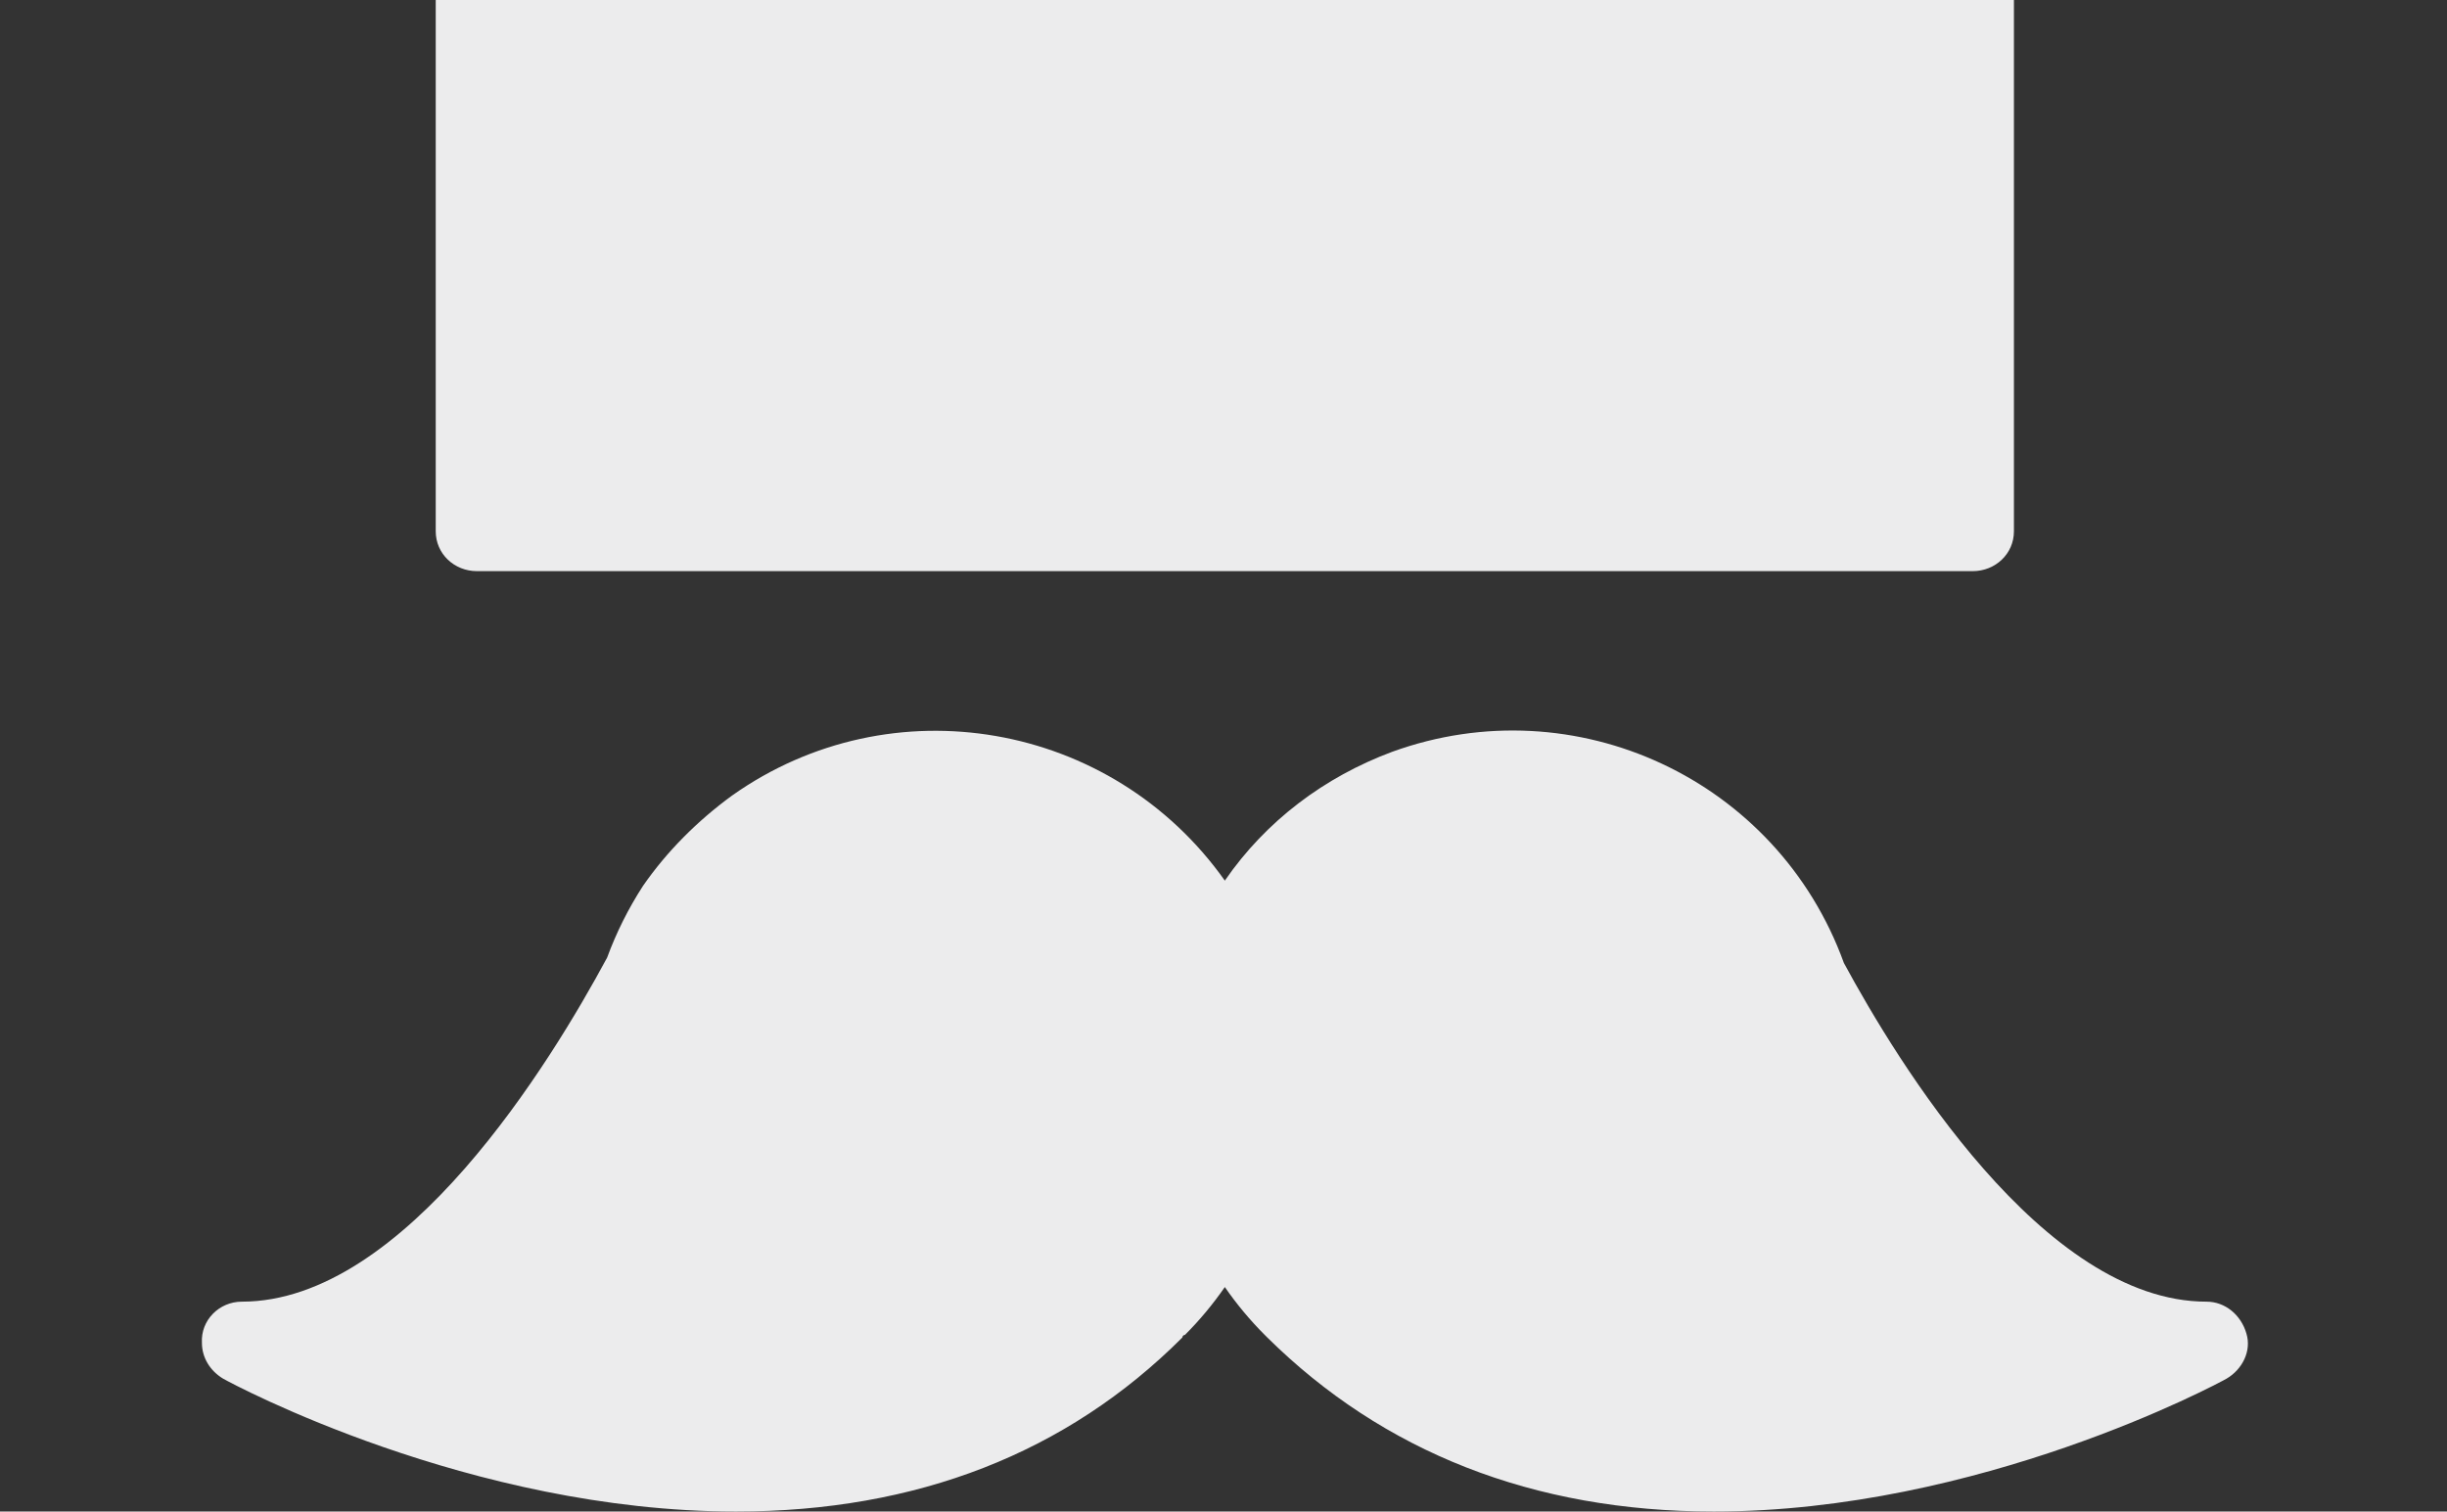
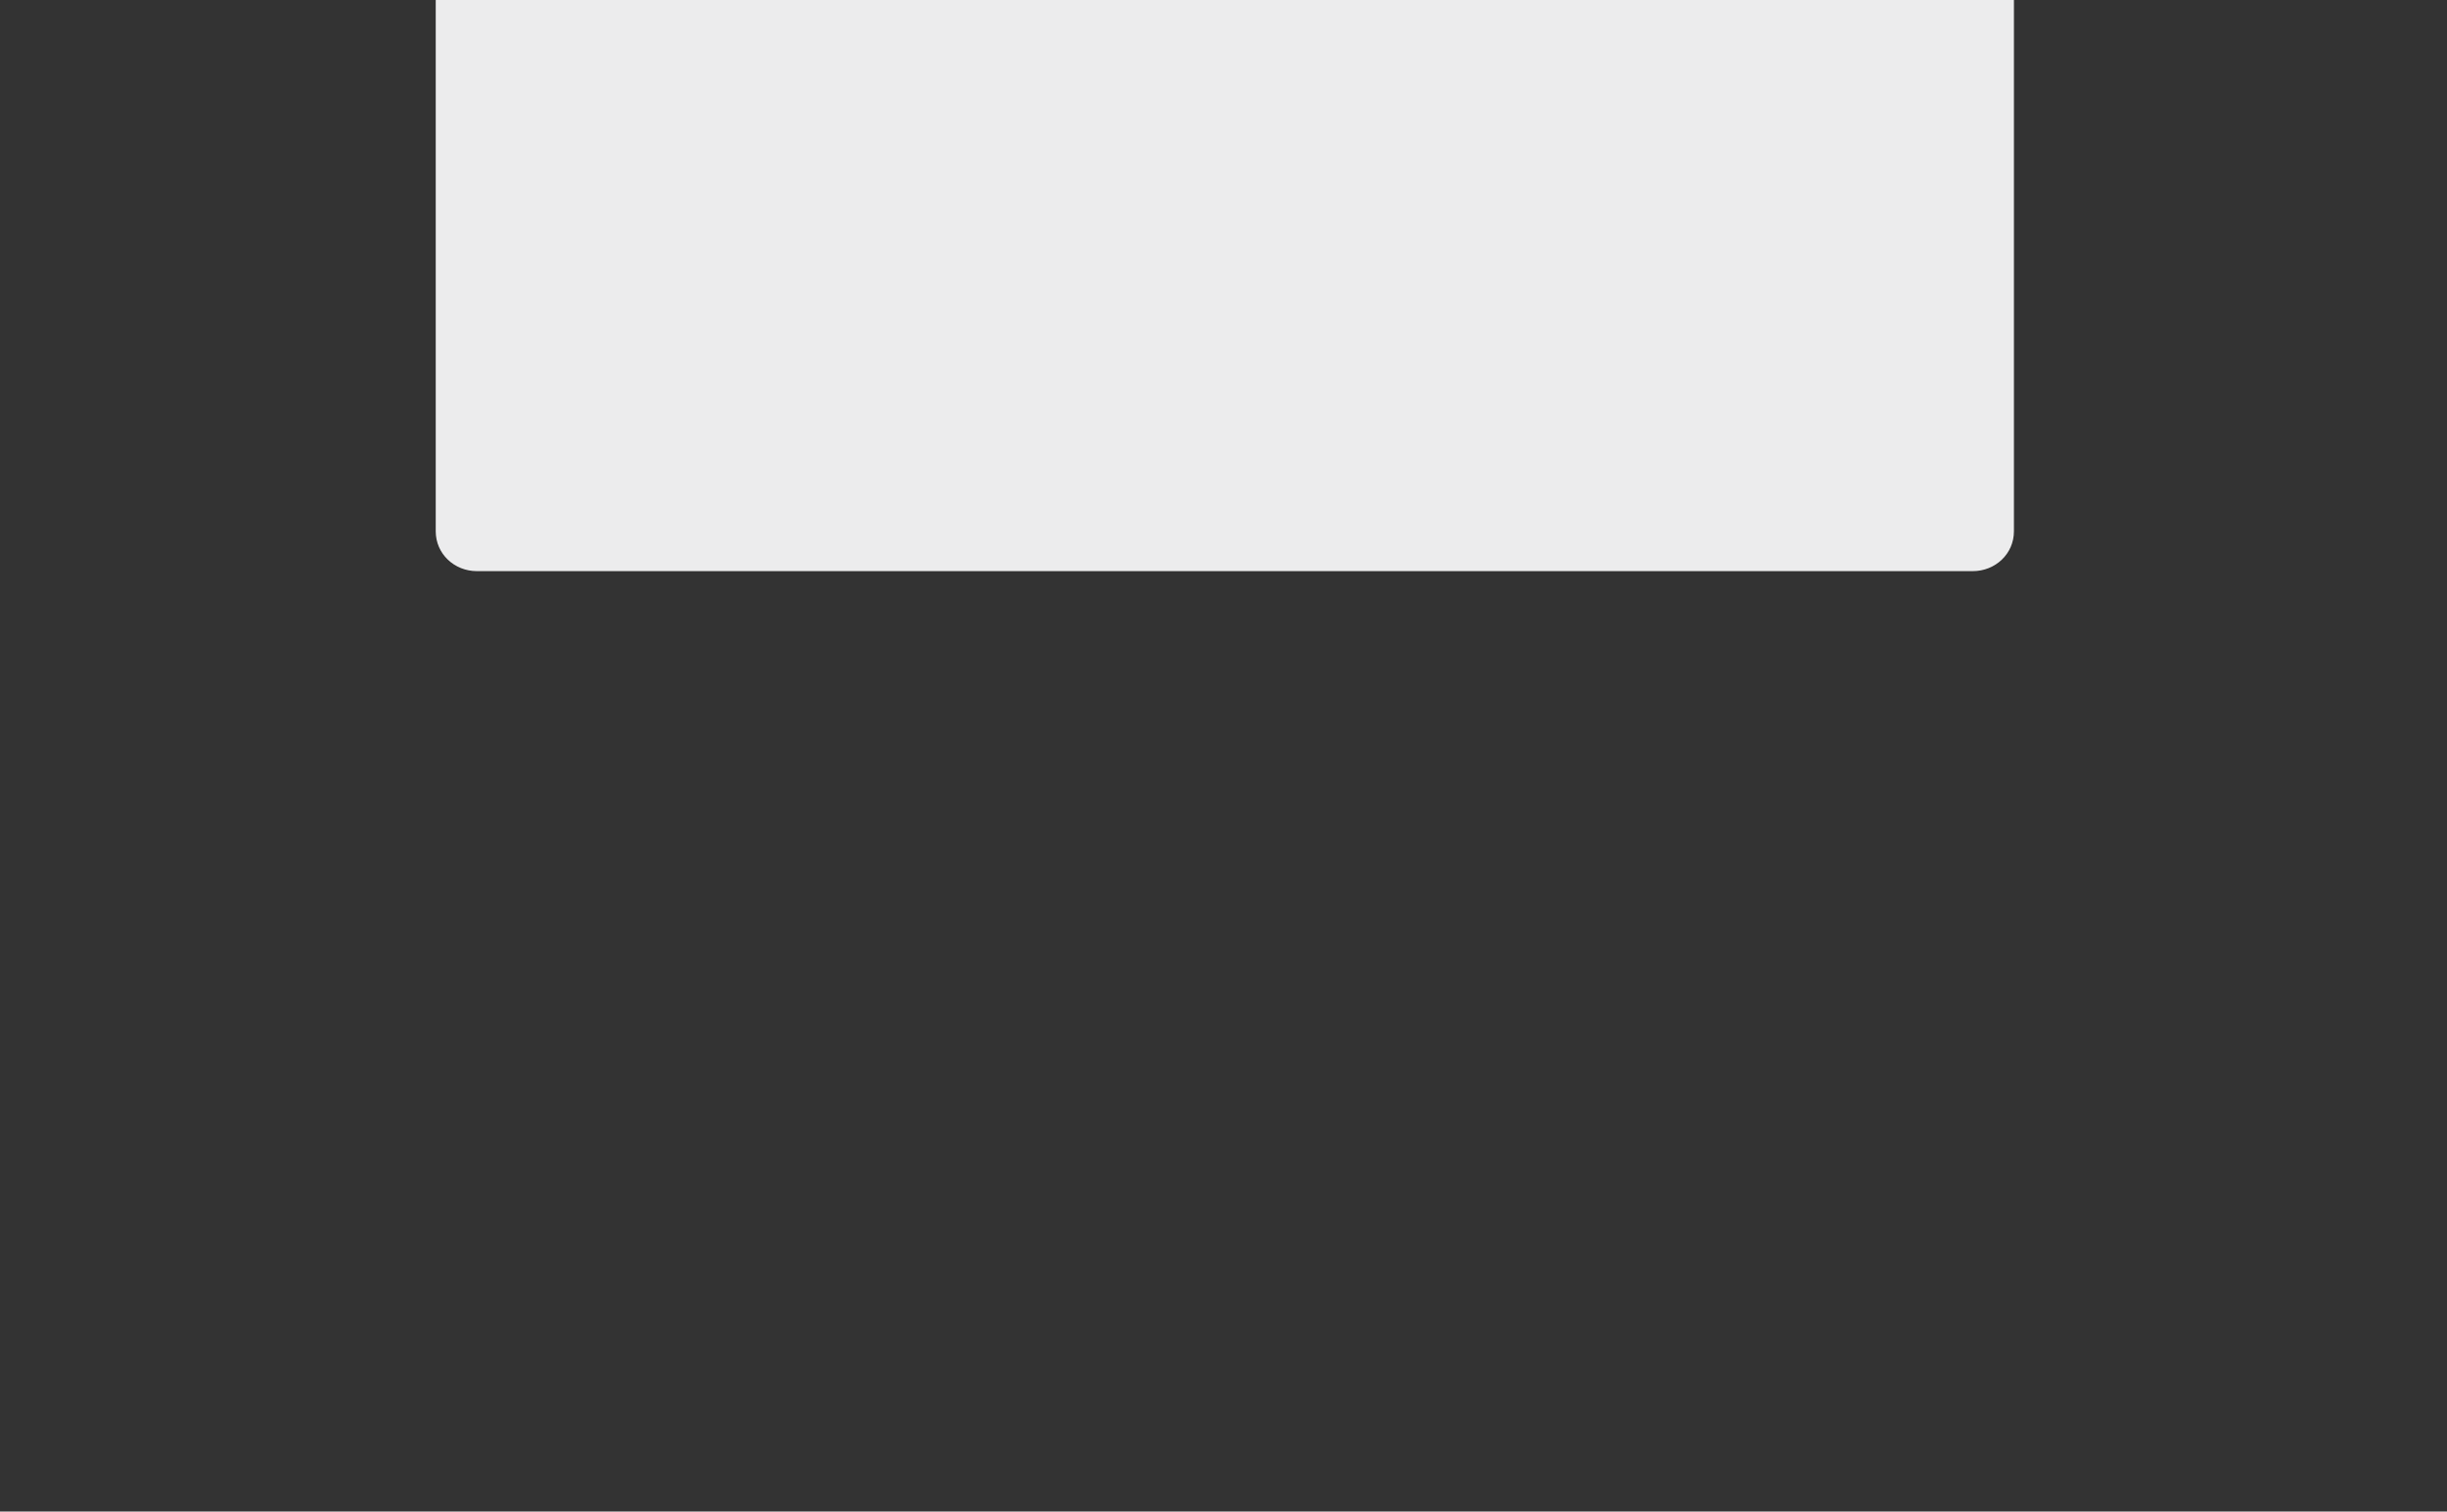
<svg xmlns="http://www.w3.org/2000/svg" xmlns:xlink="http://www.w3.org/1999/xlink" version="1.1" id="Layer_1" x="0px" y="0px" viewBox="0 0 184.2 113.8" style="enable-background:new 0 0 184.2 113.8;" xml:space="preserve">
  <rect x="0" y="0" width="184.2" height="113.8" fill="#333333" stroke="none" />
  <style type="text/css">
	.st0{clip-path:url(#SVGID_2_);}
	.st1{fill:#ECECED;}
</style>
  <title>baffo</title>
  <g>
    <defs>
      <rect id="SVGID_1_" x="-141" width="496" height="119.1" />
    </defs>
    <clipPath id="SVGID_2_">
      <use xlink:href="#SVGID_1_" style="overflow:visible;" />
    </clipPath>
    <g id="Layer_2_1_" class="st0">
      <g id="Layer_1-2">
        <path class="st1" d="M148.4-129.5c-11,0-21.4,5.1-28.1,13.9c-12-15.6-34.3-18.5-49.8-6.5c-2.4,1.9-4.6,4-6.5,6.5     c-6.7-8.8-17.1-13.9-28.1-13.9c-19.8,0-35.9,16-35.9,35.8c0,18.6,14.2,34.2,32.8,35.8v97.9c0,1.7,1.4,3,3.1,3h112.6     c1.7,0,3.1-1.3,3.1-3V-58c19.7-1.7,34.3-19,32.7-38.7C182.6-115.3,167-129.5,148.4-129.5" />
-         <path class="st1" d="M166.1,98c-12.3,0-23.3-18.1-27.3-25.5c-5-13.8-20.2-20.9-34-15.9c-5.1,1.9-9.5,5.2-12.6,9.7     c-8.5-12-25.1-14.9-37.1-6.4c-2.6,1.9-4.9,4.2-6.7,6.8c-1.1,1.7-2,3.5-2.7,5.4C41.5,79.9,30.5,98,18.2,98c-1.7,0-3.1,1.4-3,3.1     c0,1.1,0.6,2.1,1.6,2.7c0.7,0.4,18.6,10,38.6,10c13.6,0,24.9-4.4,33.6-13.1c0-0.1,0.1-0.2,0.2-0.2c1.1-1.1,2.1-2.3,3-3.6     c0.9,1.3,1.9,2.5,3,3.6c0.1,0.1,0.1,0.1,0.2,0.2c8.7,8.6,20,13.1,33.6,13.1c20,0,37.9-9.6,38.6-10c1.2-0.7,1.9-2.1,1.5-3.4     C168.7,99,167.5,98,166.1,98" />
      </g>
    </g>
  </g>
</svg>